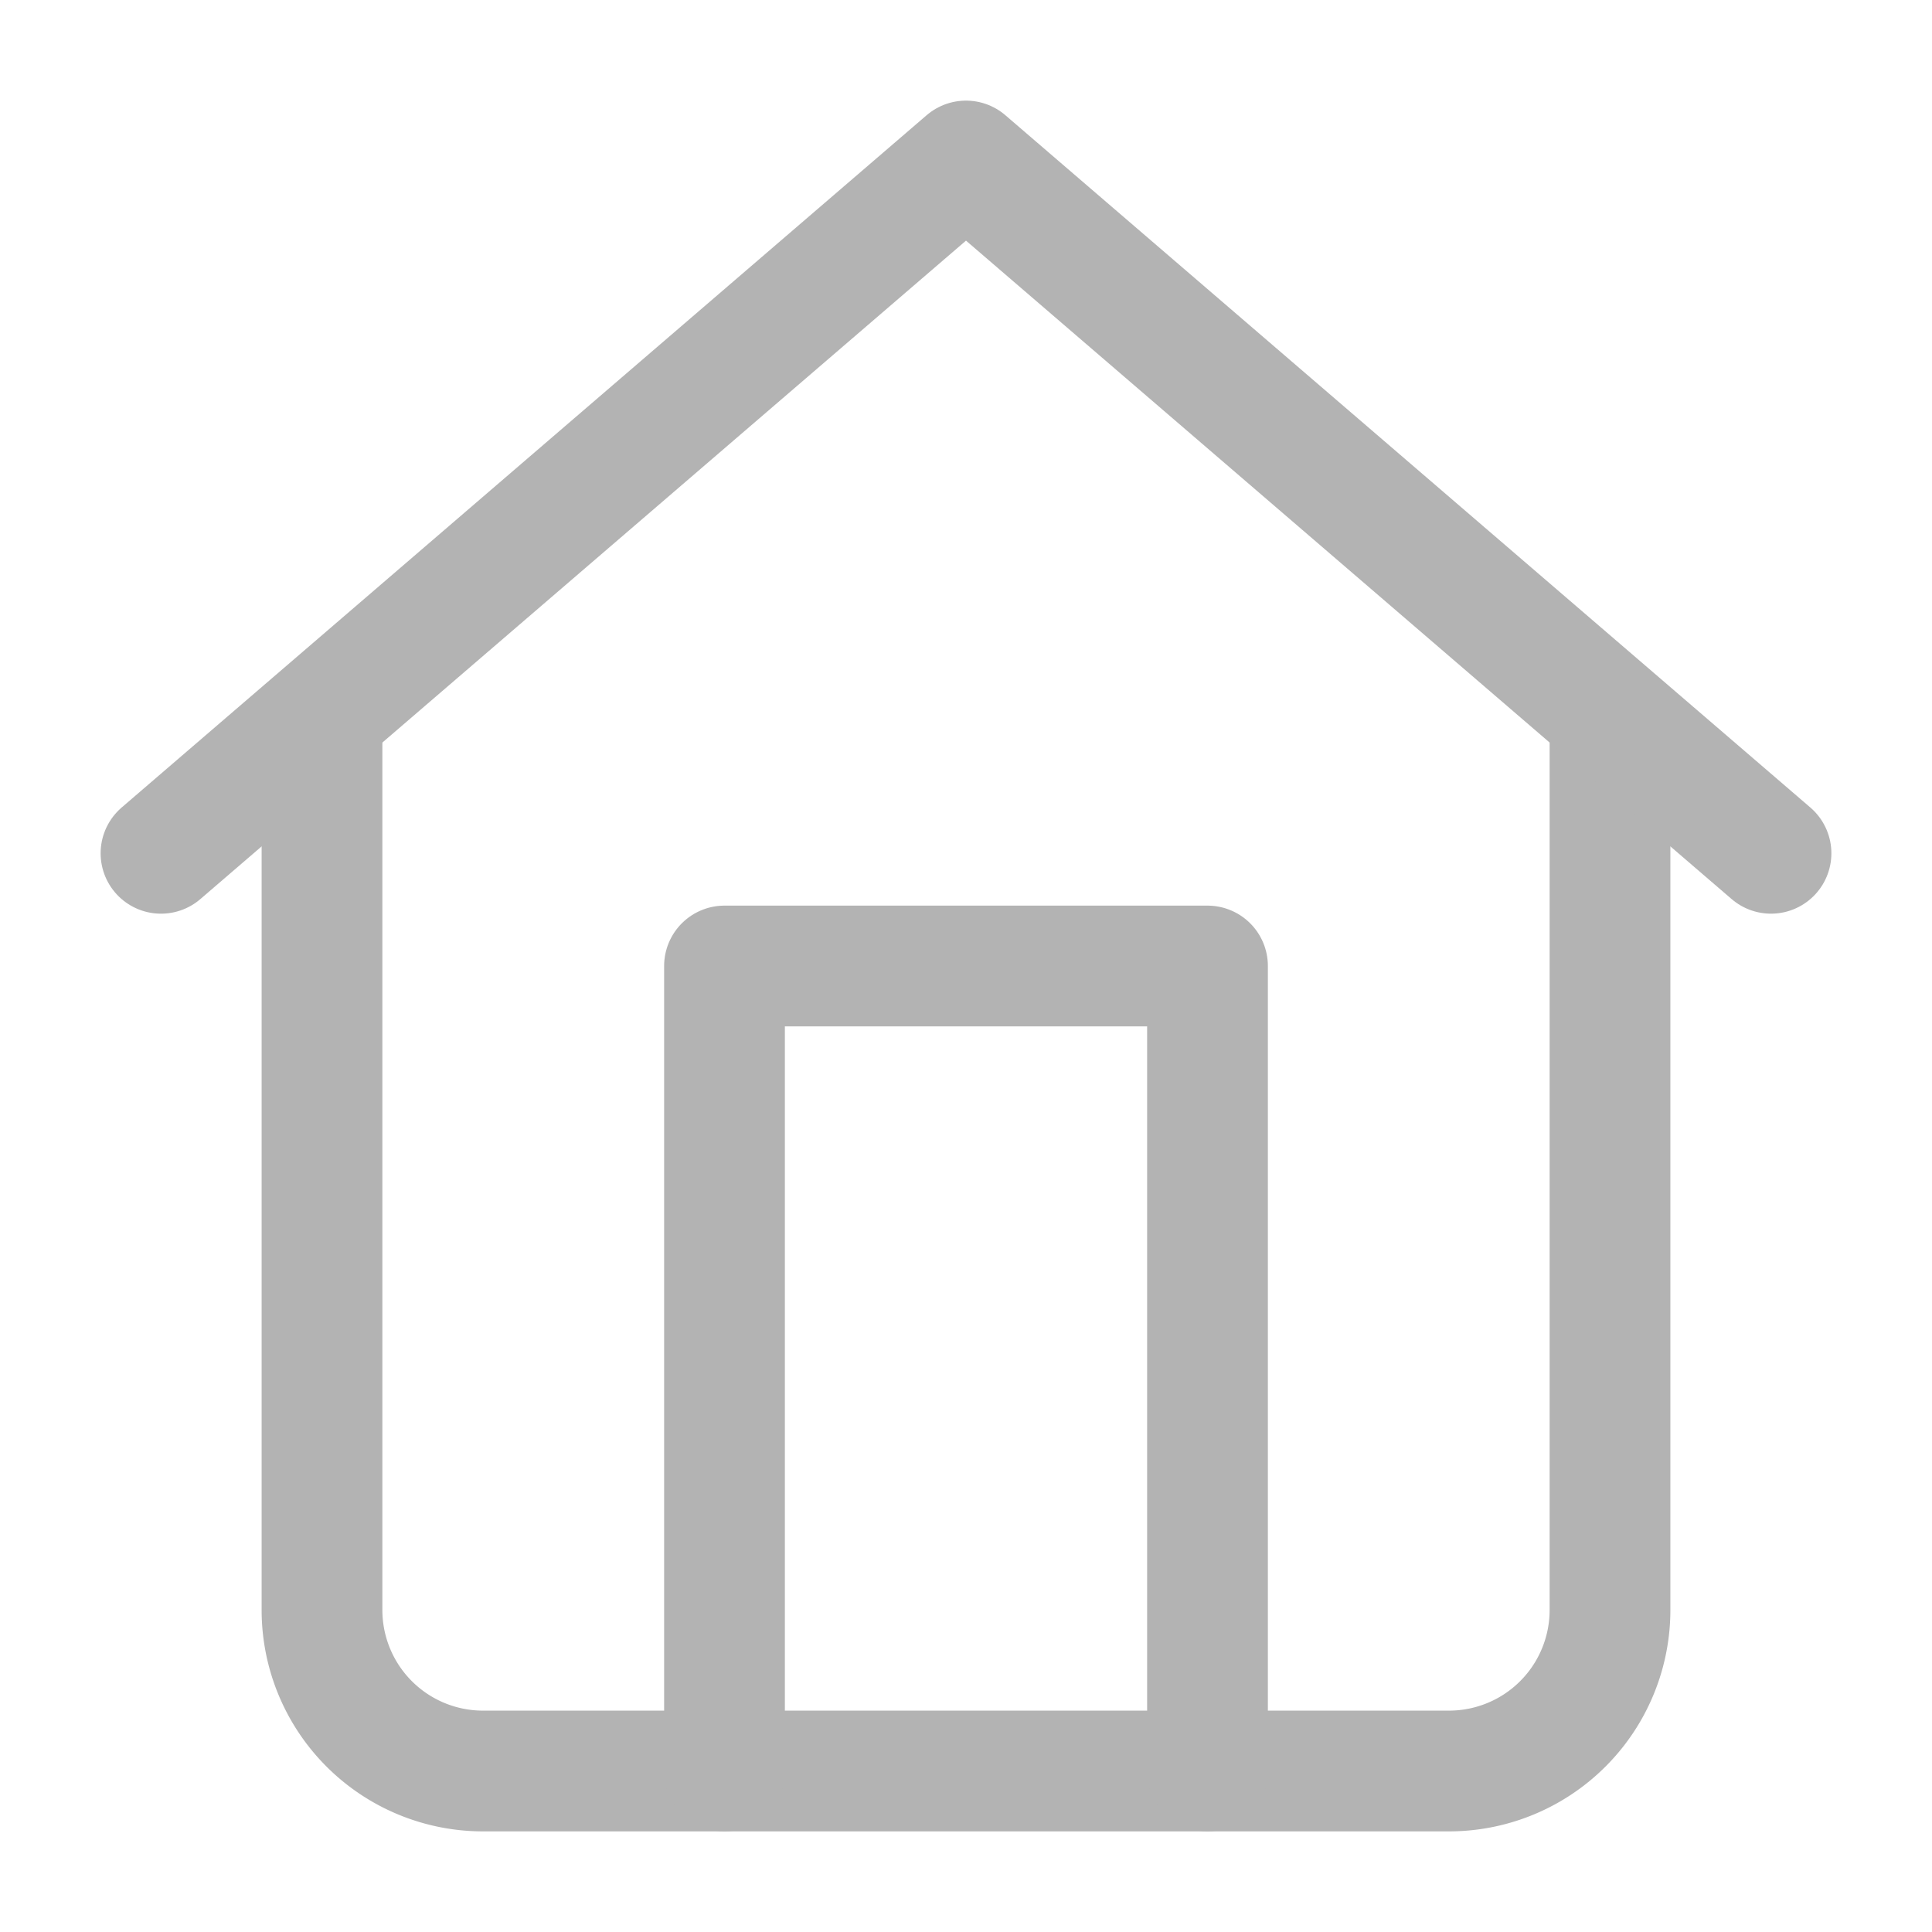
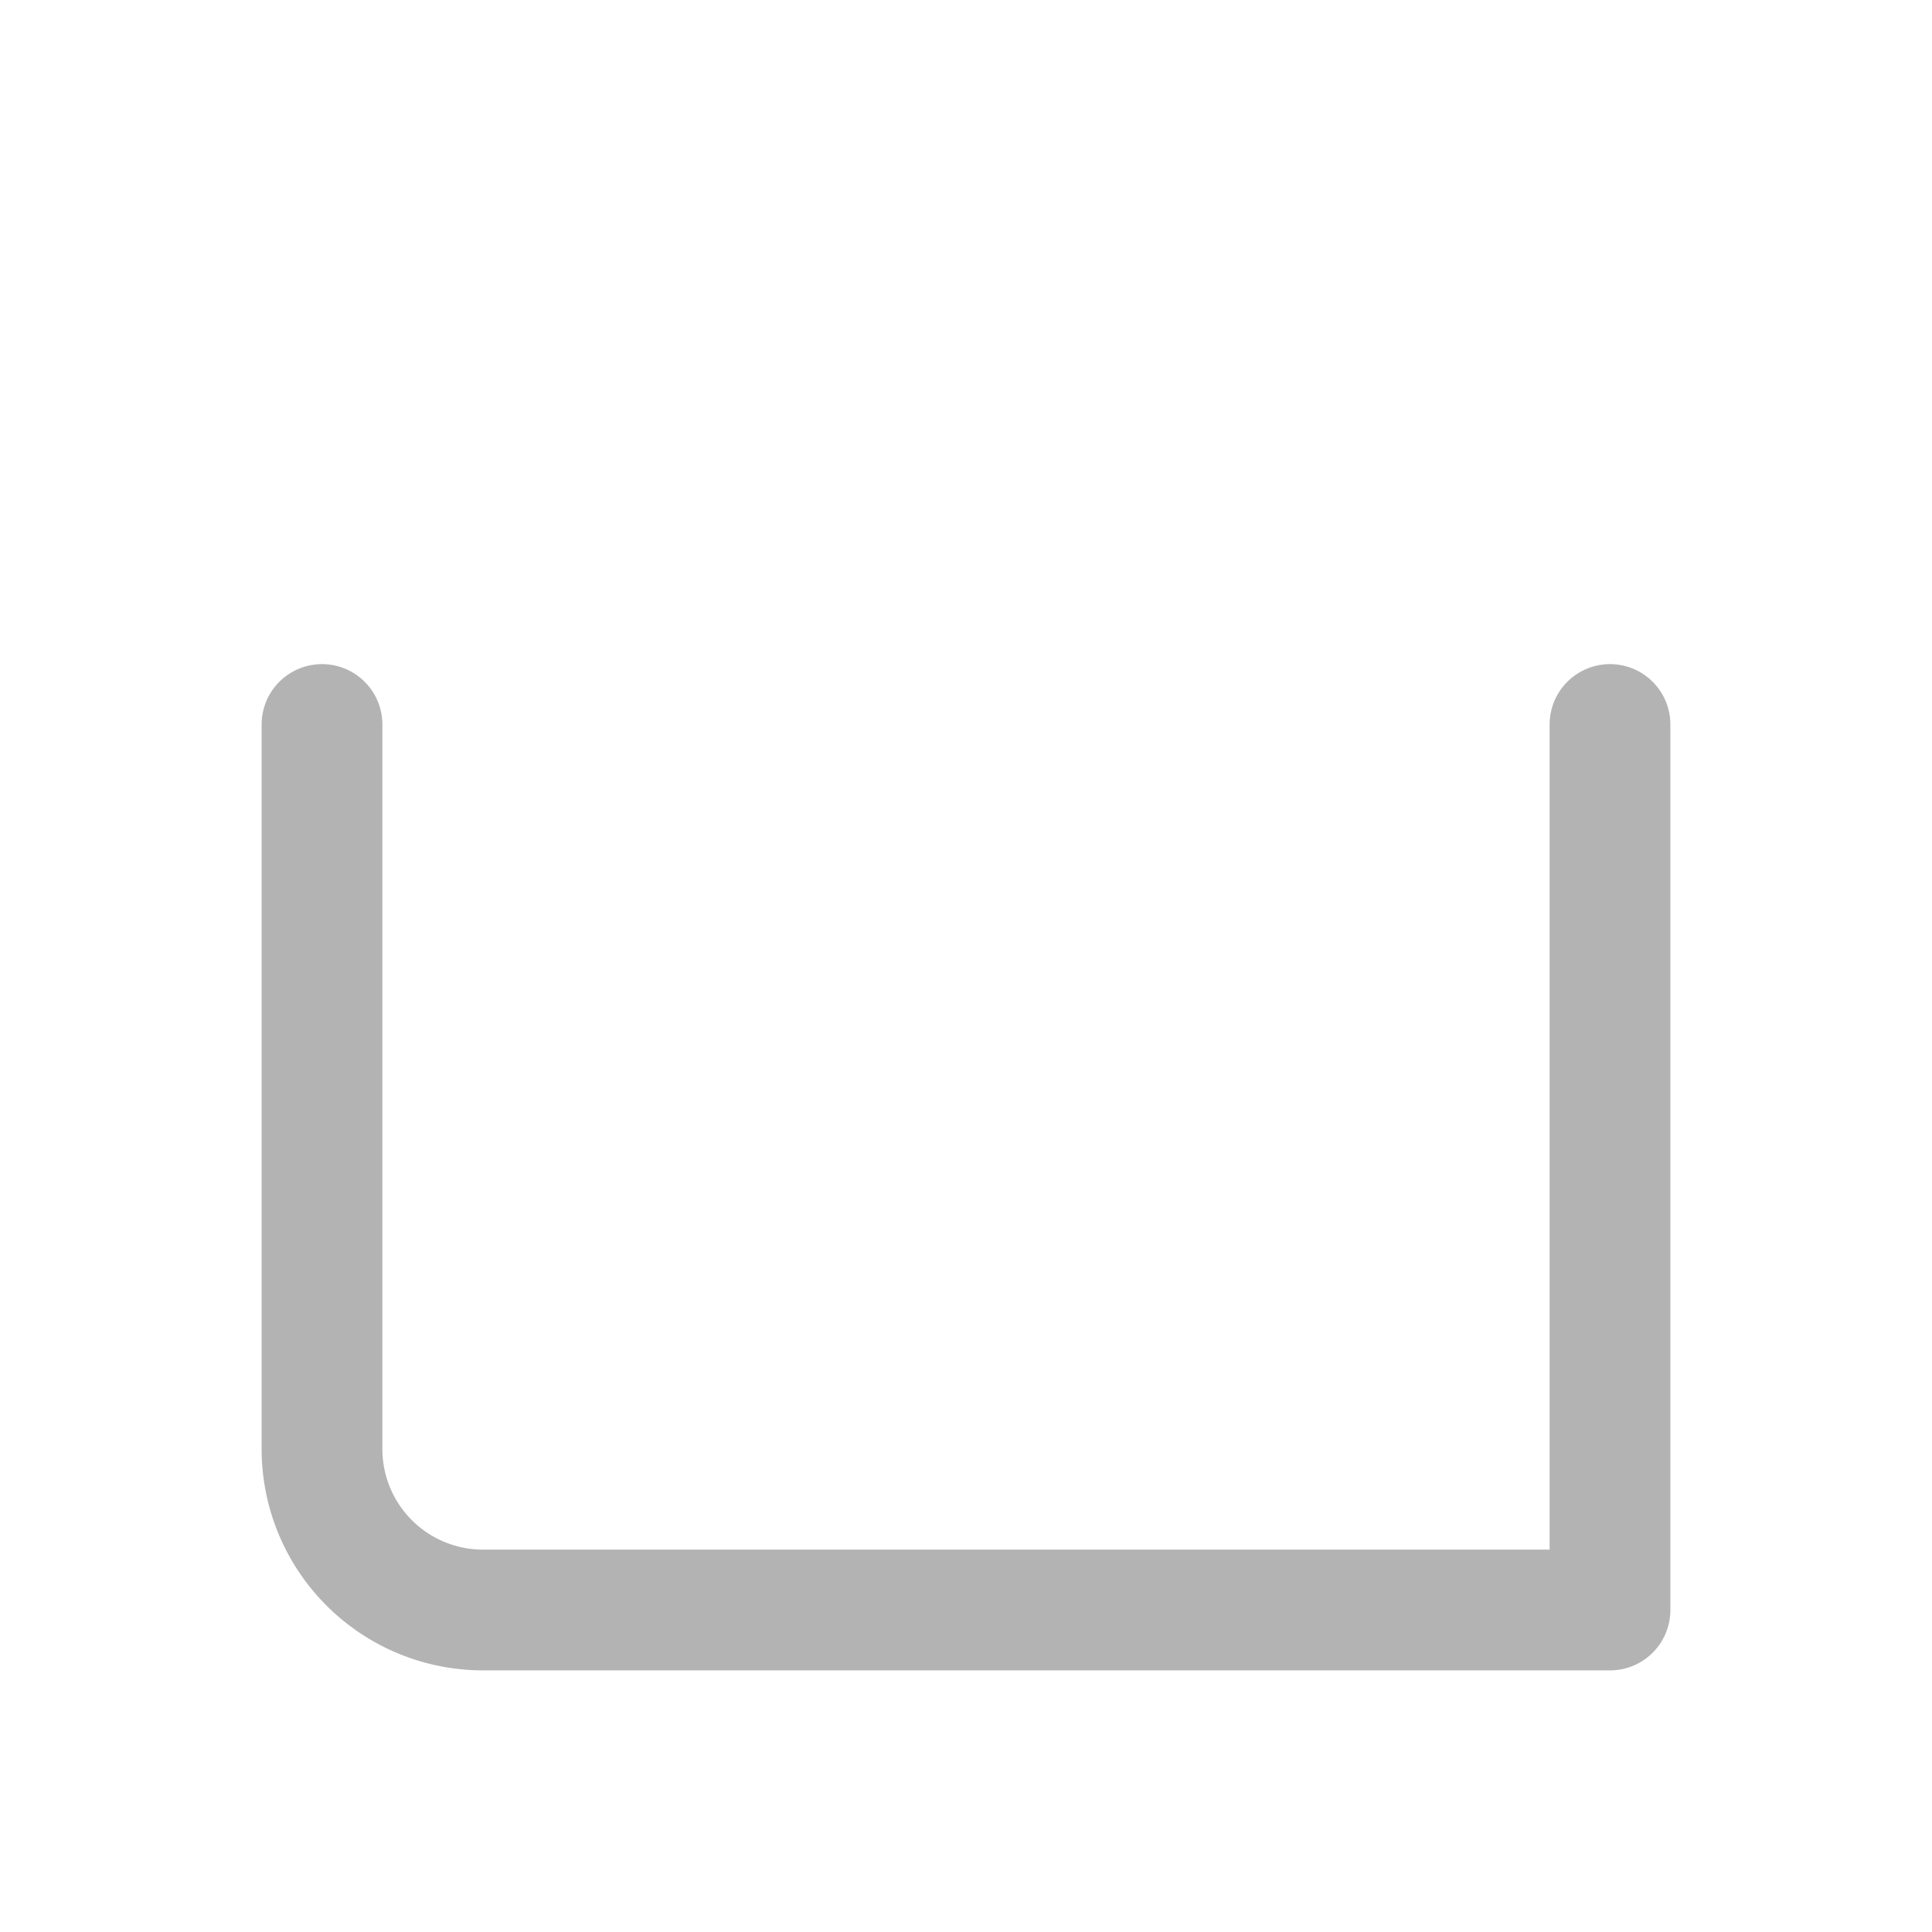
<svg xmlns="http://www.w3.org/2000/svg" width="25" height="25" viewBox="0 0 24 24" fill="none" stroke="#b3b3b3" stroke-width="1.5" stroke-linecap="round" stroke-linejoin="round">
-   <path d="M20 9v11a2 2 0 0 1-2 2H6a2 2 0 0 1-2-2V9" />
-   <path d="M9 22V12h6v10M2 10.6L12 2l10 8.6" />
+   <path d="M20 9v11H6a2 2 0 0 1-2-2V9" />
</svg>